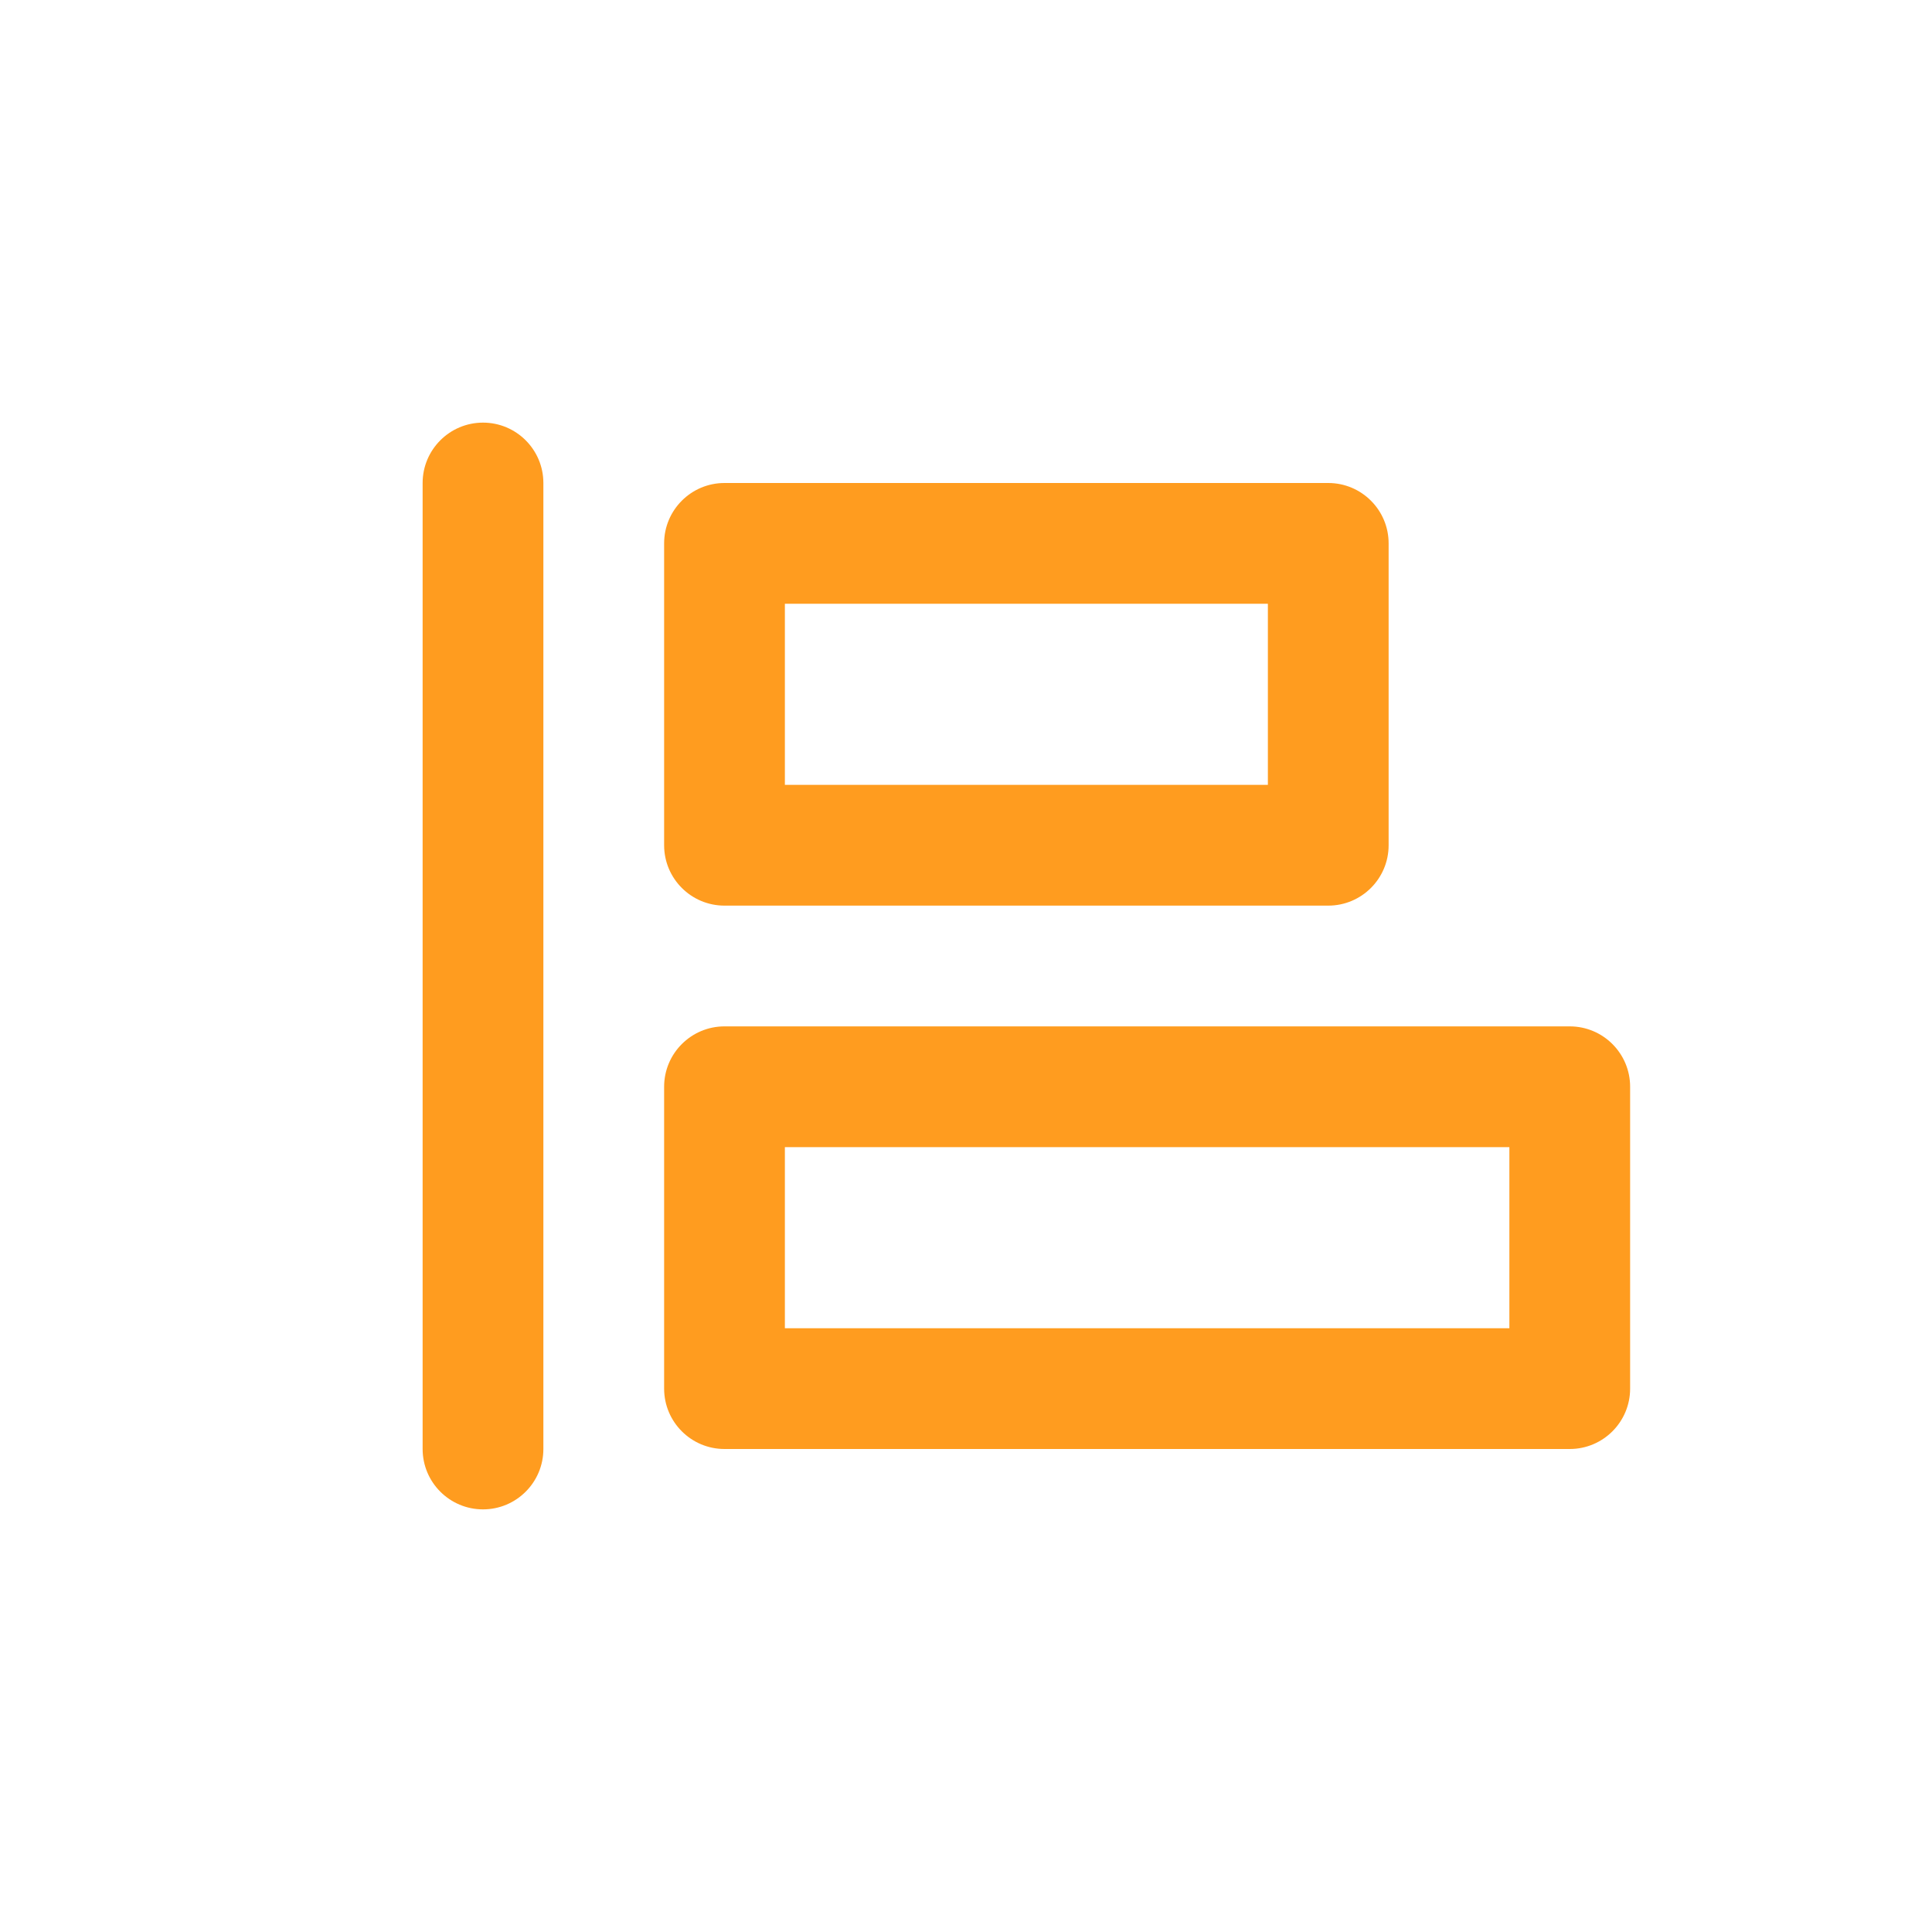
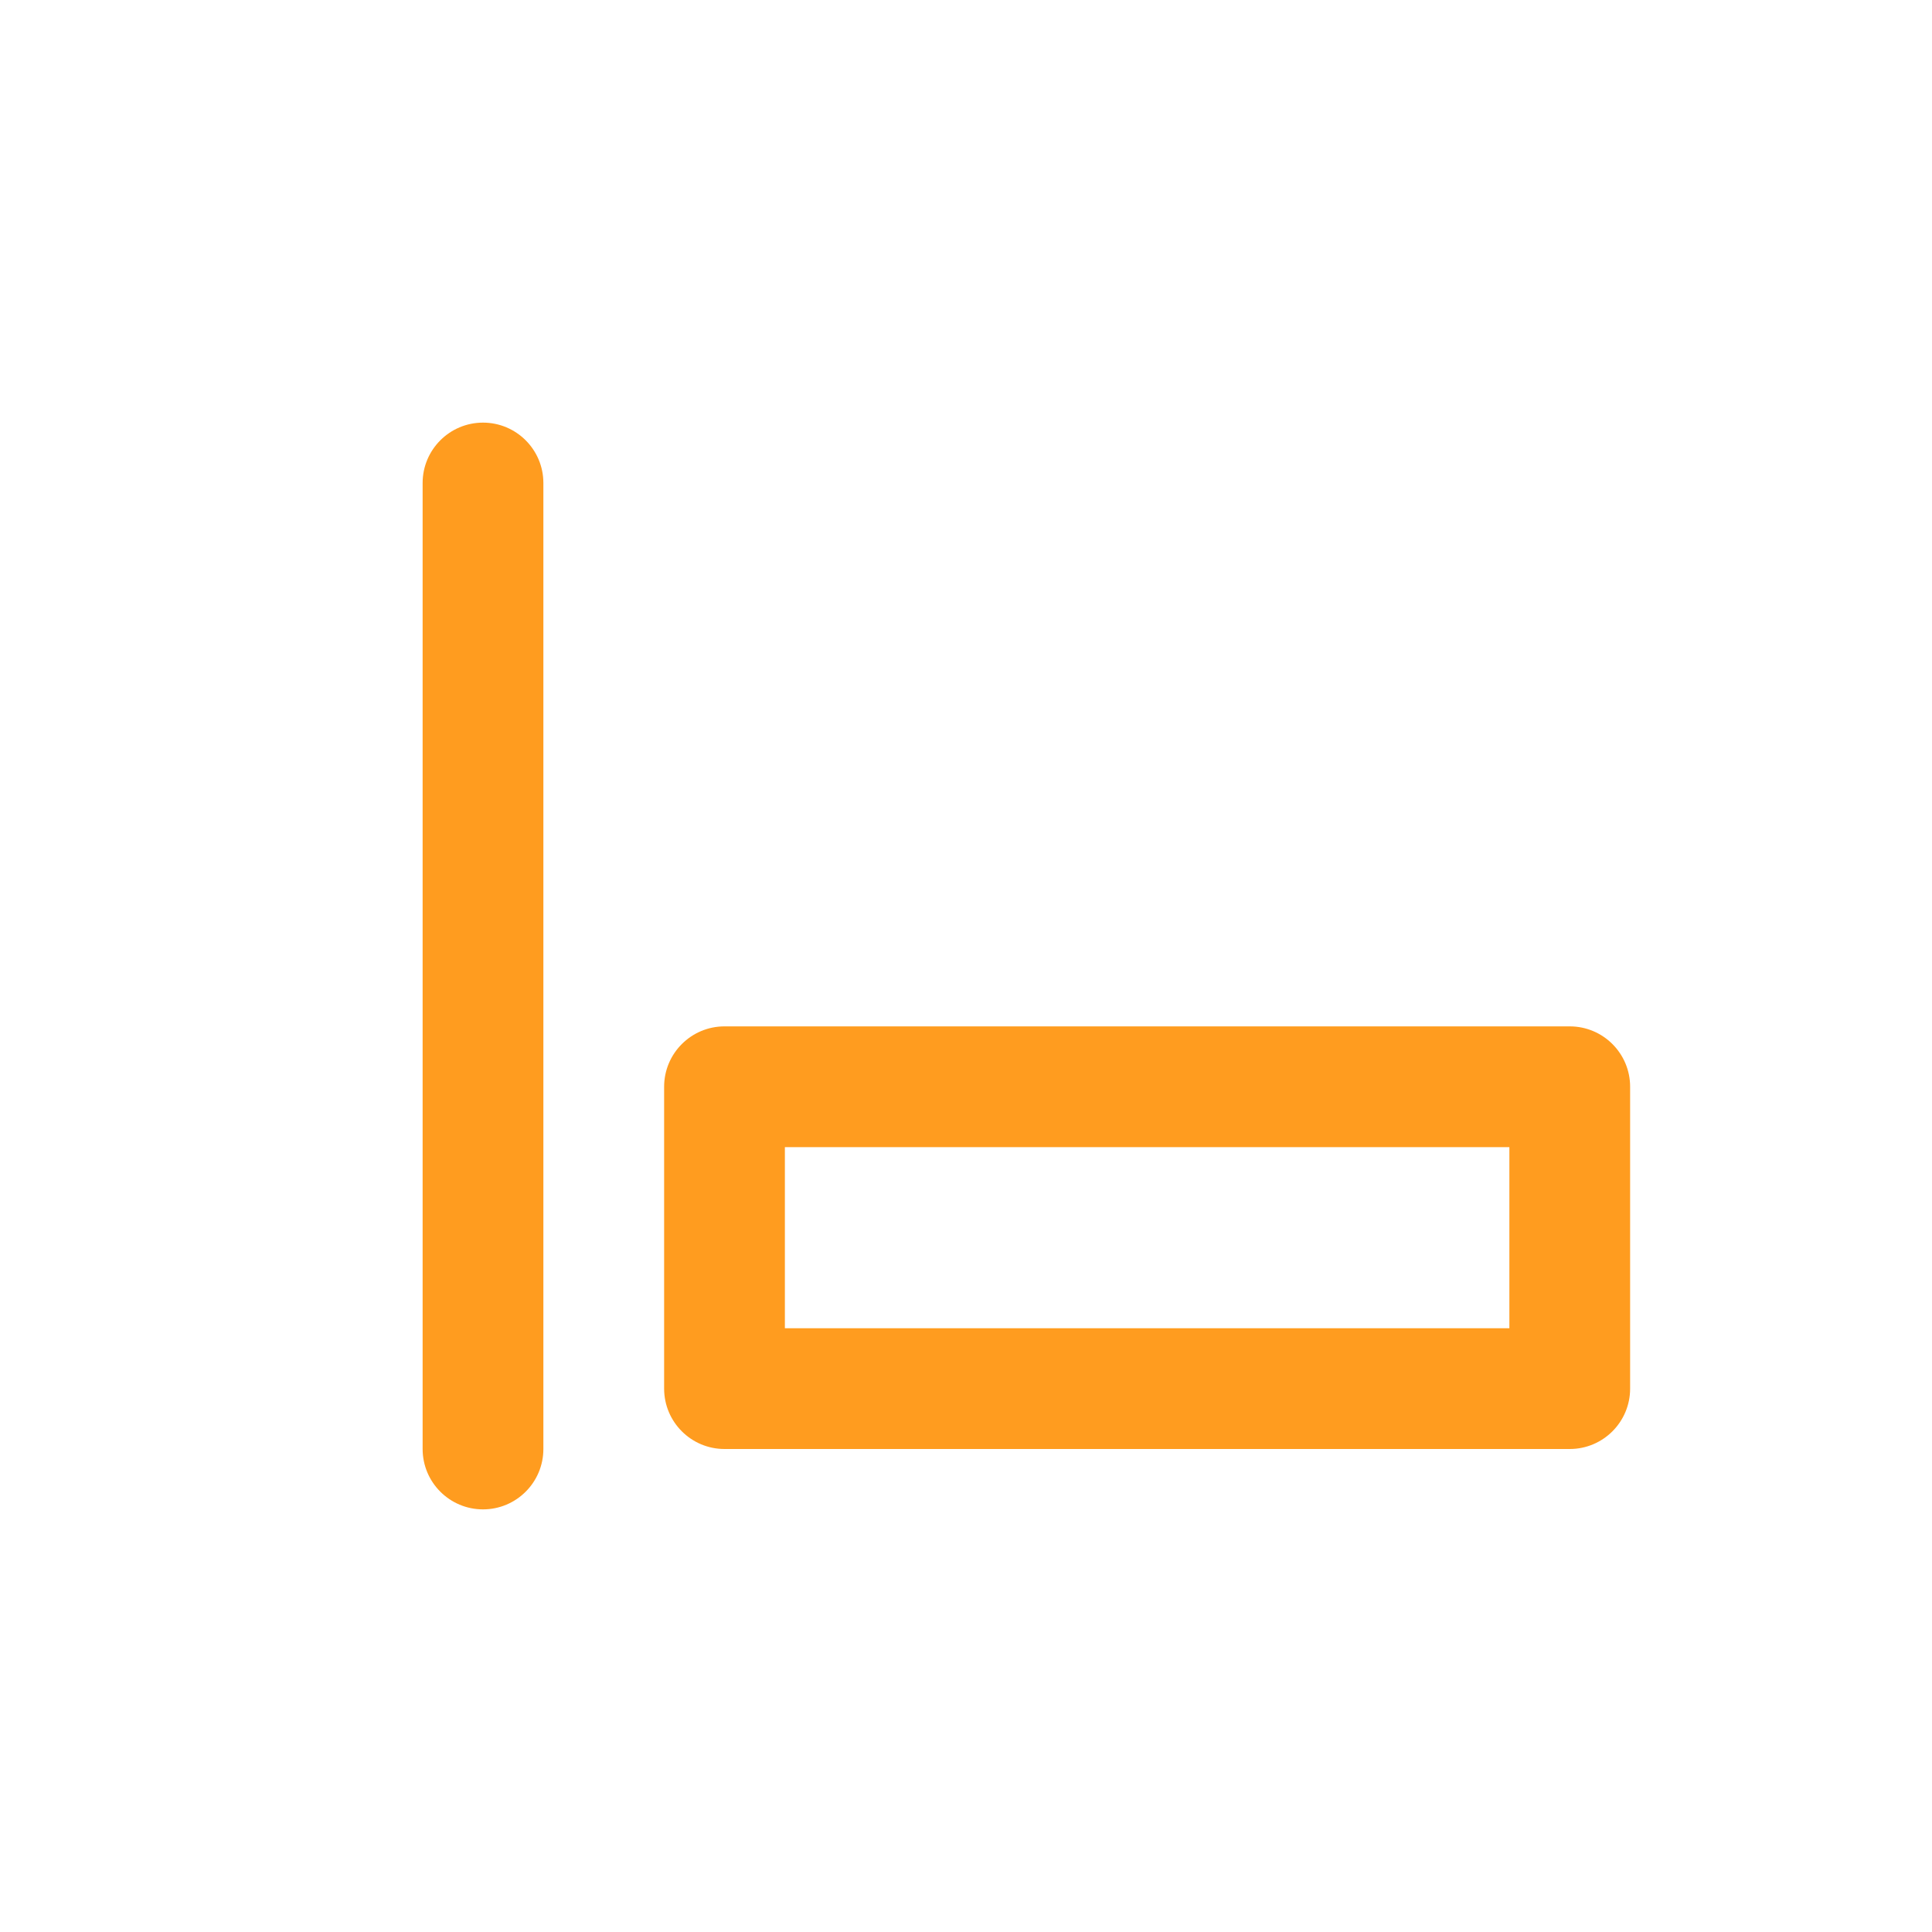
<svg xmlns="http://www.w3.org/2000/svg" width="32" height="32" viewBox="0 0 32 32" fill="none">
  <path d="M8 7C8.552 7 9 7.448 9 8V24C9 24.552 8.552 25 8 25C7.448 25 7 24.552 7 24V8C7 7.448 7.448 7 8 7Z" fill="#FF9C1F" />
-   <path fill-rule="evenodd" clip-rule="evenodd" d="M11 9C11 8.448 11.448 8 12 8H22C22.552 8 23 8.448 23 9V14C23 14.552 22.552 15 22 15H12C11.448 15 11 14.552 11 14V9ZM13 10V13H21V10H13Z" fill="#FF9C1F" />
  <path fill-rule="evenodd" clip-rule="evenodd" d="M12 17C11.448 17 11 17.448 11 18V23C11 23.552 11.448 24 12 24H26C26.552 24 27 23.552 27 23V18C27 17.448 26.552 17 26 17H12ZM13 22V19H25V22H13Z" fill="#FF9C1F" />
</svg>